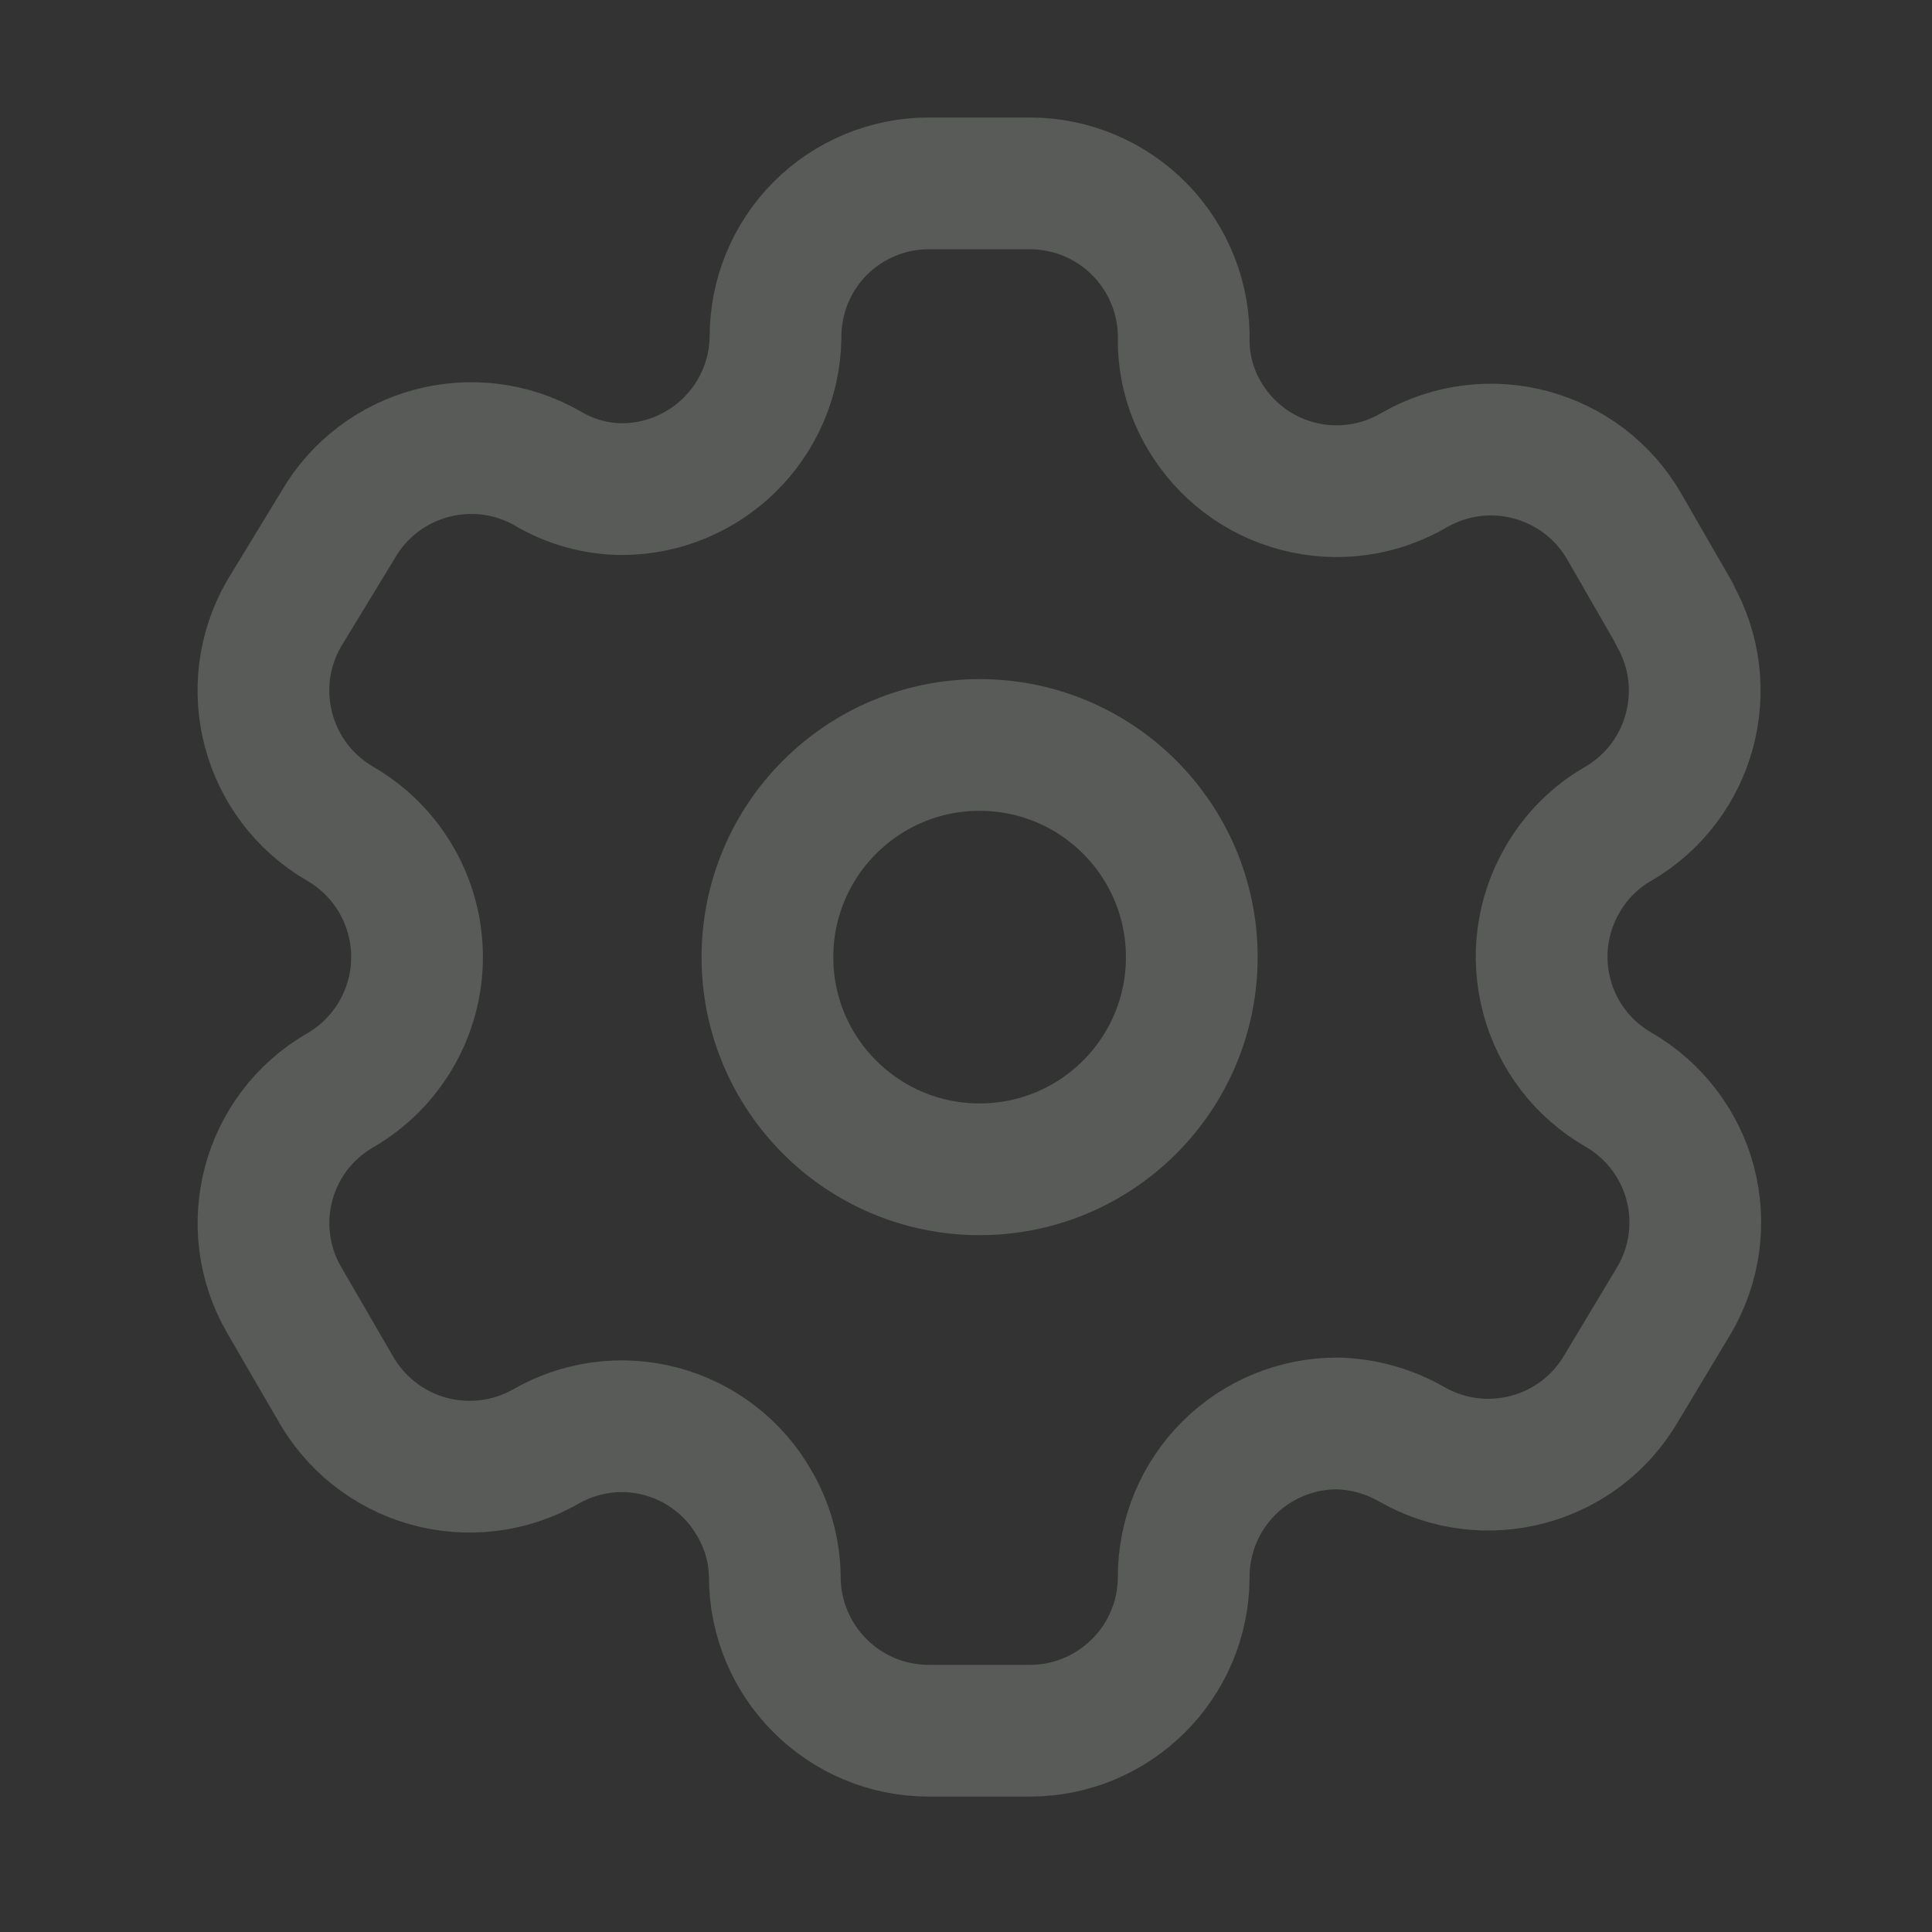
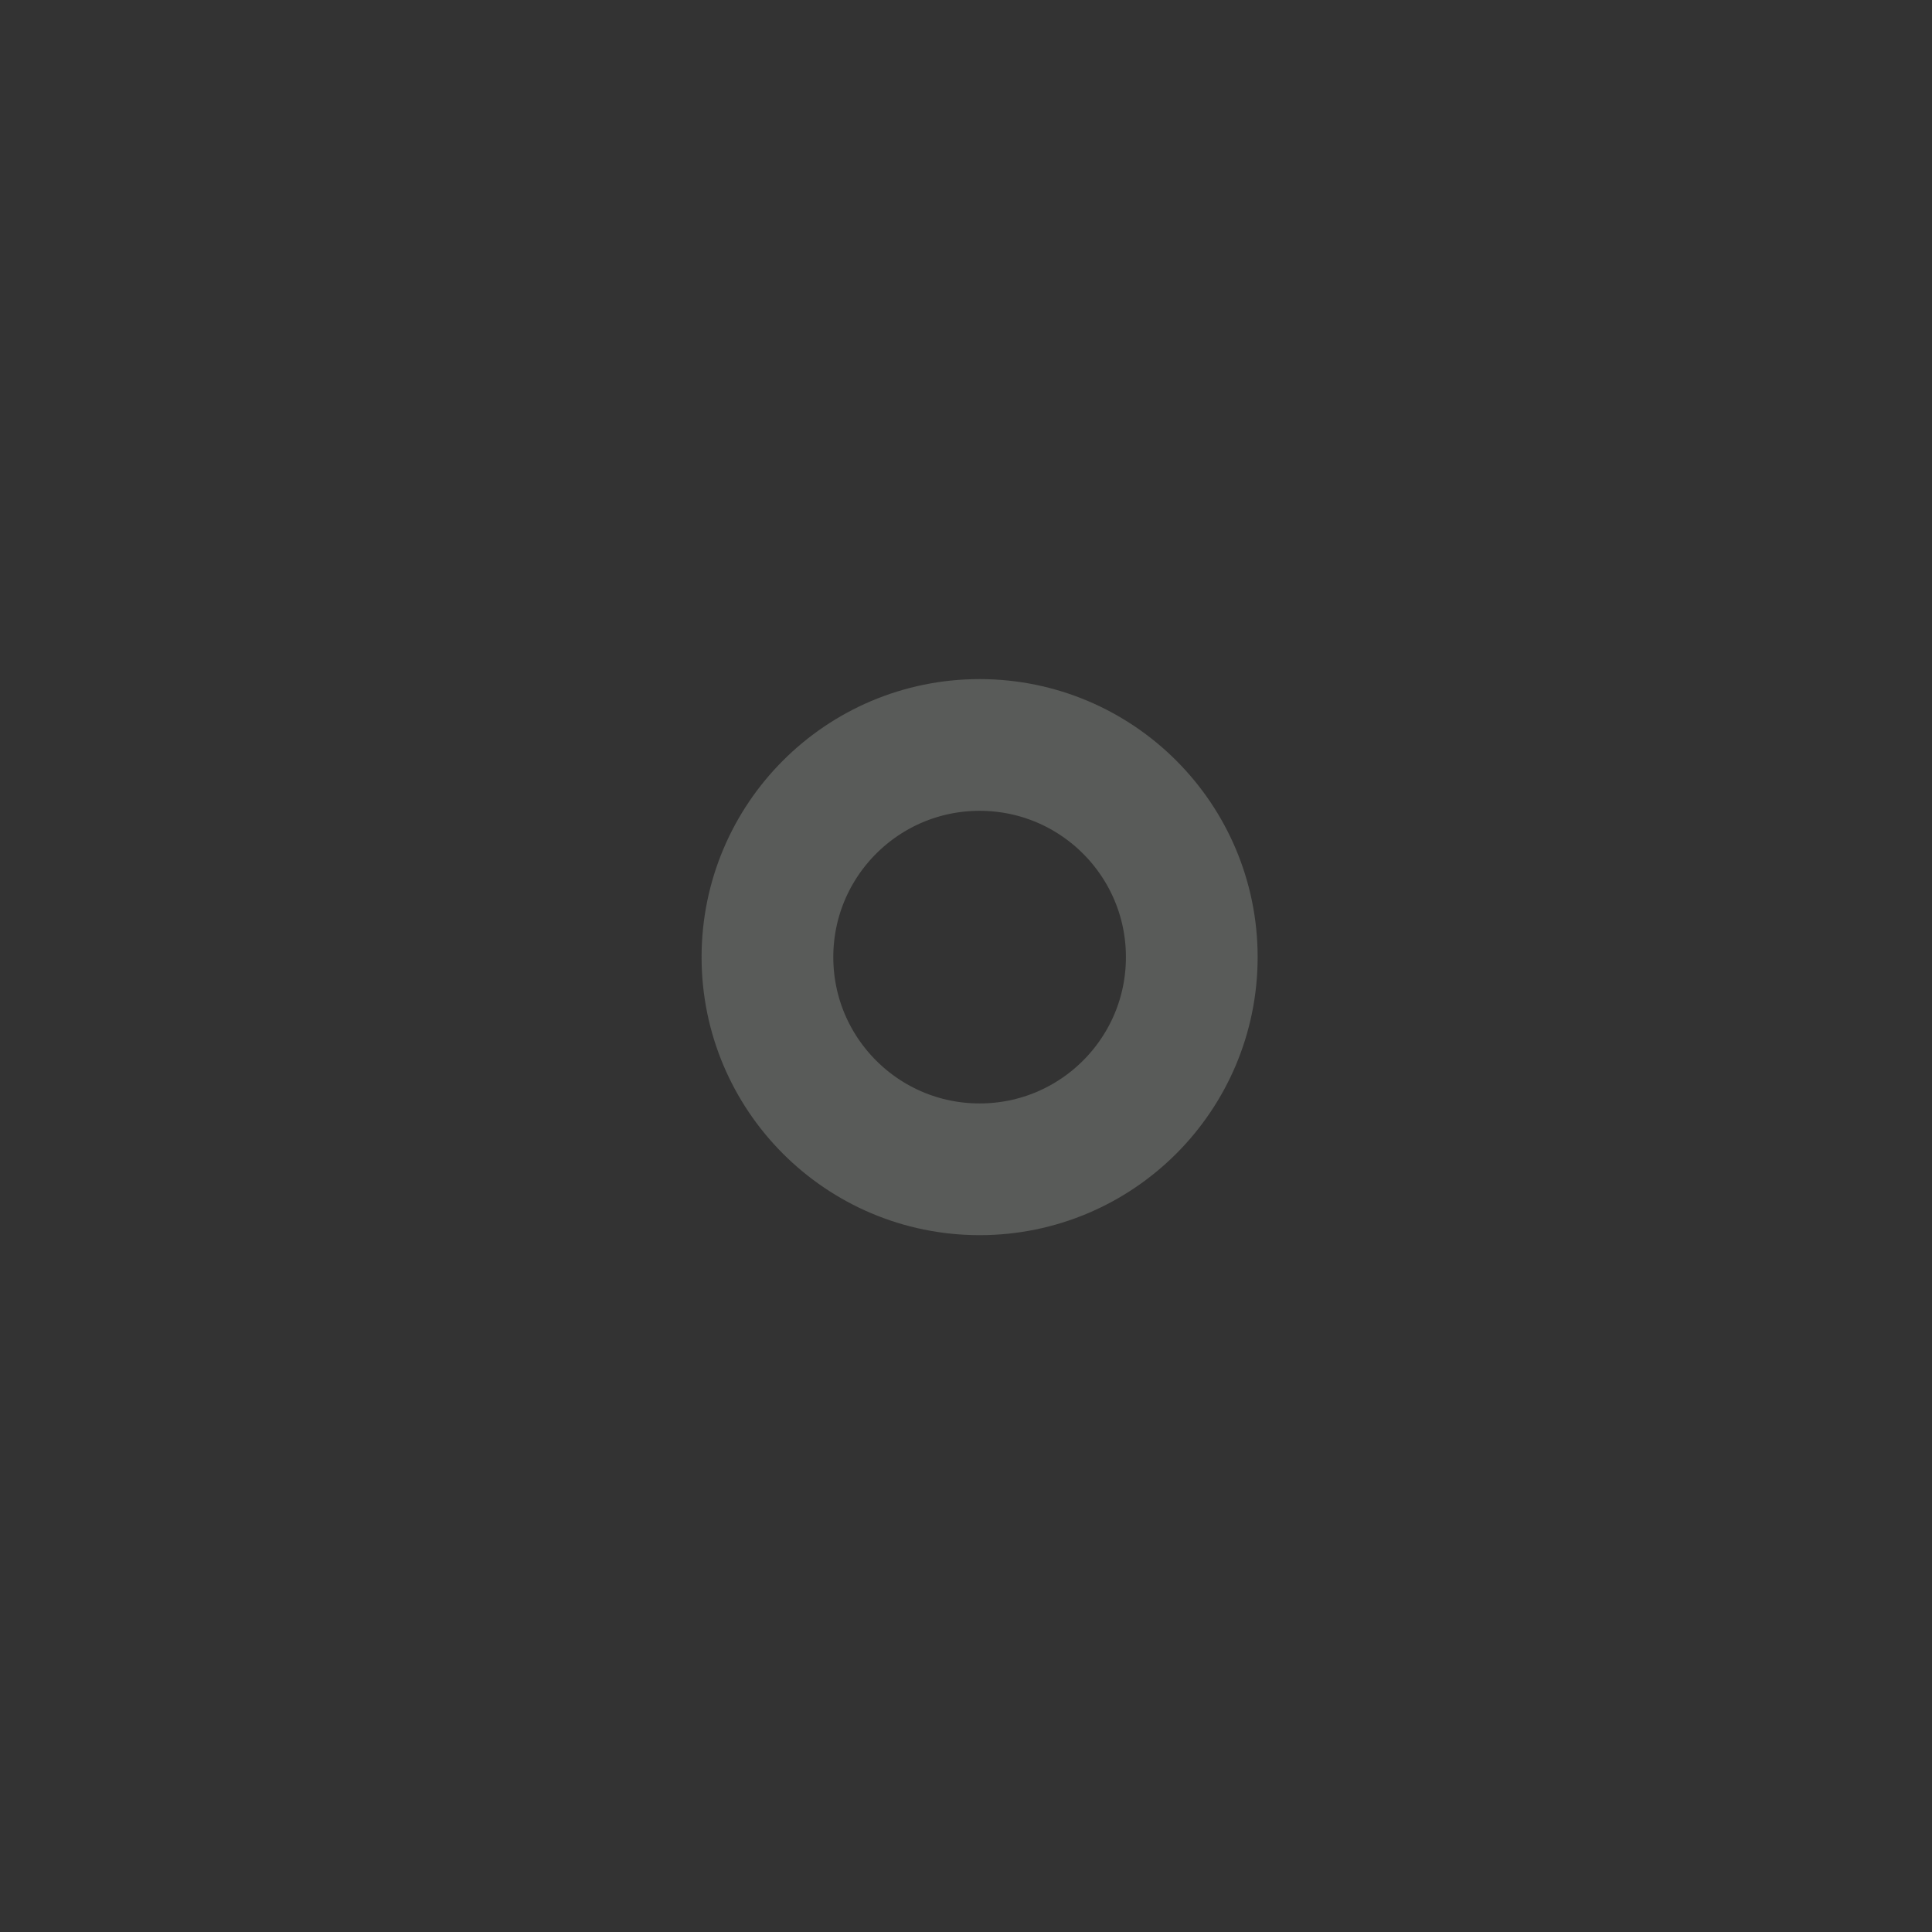
<svg xmlns="http://www.w3.org/2000/svg" width="22" height="22" viewBox="0 0 22 22" fill="none">
  <rect x="0" y="0" width="22" height="22" fill="#333333" stroke="none" />
  <g opacity="0.2">
-     <path fill-rule="evenodd" clip-rule="evenodd" d="M19.067 6.988L18.497 5.998C18.014 5.16 16.945 4.871 16.106 5.352V5.352C15.706 5.587 15.23 5.654 14.781 5.537C14.332 5.421 13.949 5.131 13.714 4.731C13.563 4.477 13.482 4.187 13.479 3.892V3.892C13.493 3.418 13.314 2.959 12.984 2.619C12.653 2.279 12.2 2.088 11.726 2.088H10.576C10.112 2.088 9.667 2.273 9.339 2.602C9.012 2.931 8.829 3.377 8.831 3.842V3.842C8.817 4.8 8.036 5.57 7.077 5.57C6.782 5.567 6.492 5.486 6.238 5.335V5.335C5.399 4.854 4.33 5.143 3.847 5.981L3.234 6.988C2.752 7.825 3.037 8.894 3.872 9.379V9.379C4.415 9.693 4.749 10.271 4.749 10.898C4.749 11.524 4.415 12.103 3.872 12.417V12.417C3.038 12.899 2.753 13.965 3.234 14.8V14.8L3.813 15.798C4.04 16.206 4.419 16.507 4.868 16.635C5.317 16.762 5.798 16.706 6.205 16.478V16.478C6.605 16.244 7.082 16.18 7.529 16.3C7.977 16.42 8.358 16.713 8.588 17.115C8.738 17.369 8.819 17.659 8.823 17.954V17.954C8.823 18.923 9.608 19.708 10.576 19.708H11.726C12.691 19.708 13.475 18.928 13.479 17.963V17.963C13.477 17.497 13.661 17.05 13.991 16.72C14.32 16.391 14.767 16.207 15.233 16.209C15.528 16.217 15.816 16.298 16.072 16.444V16.444C16.909 16.926 17.978 16.641 18.463 15.806V15.806L19.067 14.8C19.301 14.398 19.365 13.92 19.246 13.471C19.126 13.023 18.832 12.64 18.43 12.408V12.408C18.027 12.177 17.733 11.794 17.614 11.345C17.494 10.896 17.558 10.418 17.792 10.017C17.944 9.751 18.164 9.531 18.43 9.379V9.379C19.259 8.894 19.544 7.831 19.067 6.996V6.996V6.988Z" stroke="#F1FAEE" stroke-width="1.5" stroke-linecap="round" stroke-linejoin="round" />
    <ellipse cx="11.155" cy="10.899" rx="2.416" ry="2.416" stroke="#F1FAEE" stroke-width="1.5" stroke-linecap="round" stroke-linejoin="round" />
  </g>
</svg>